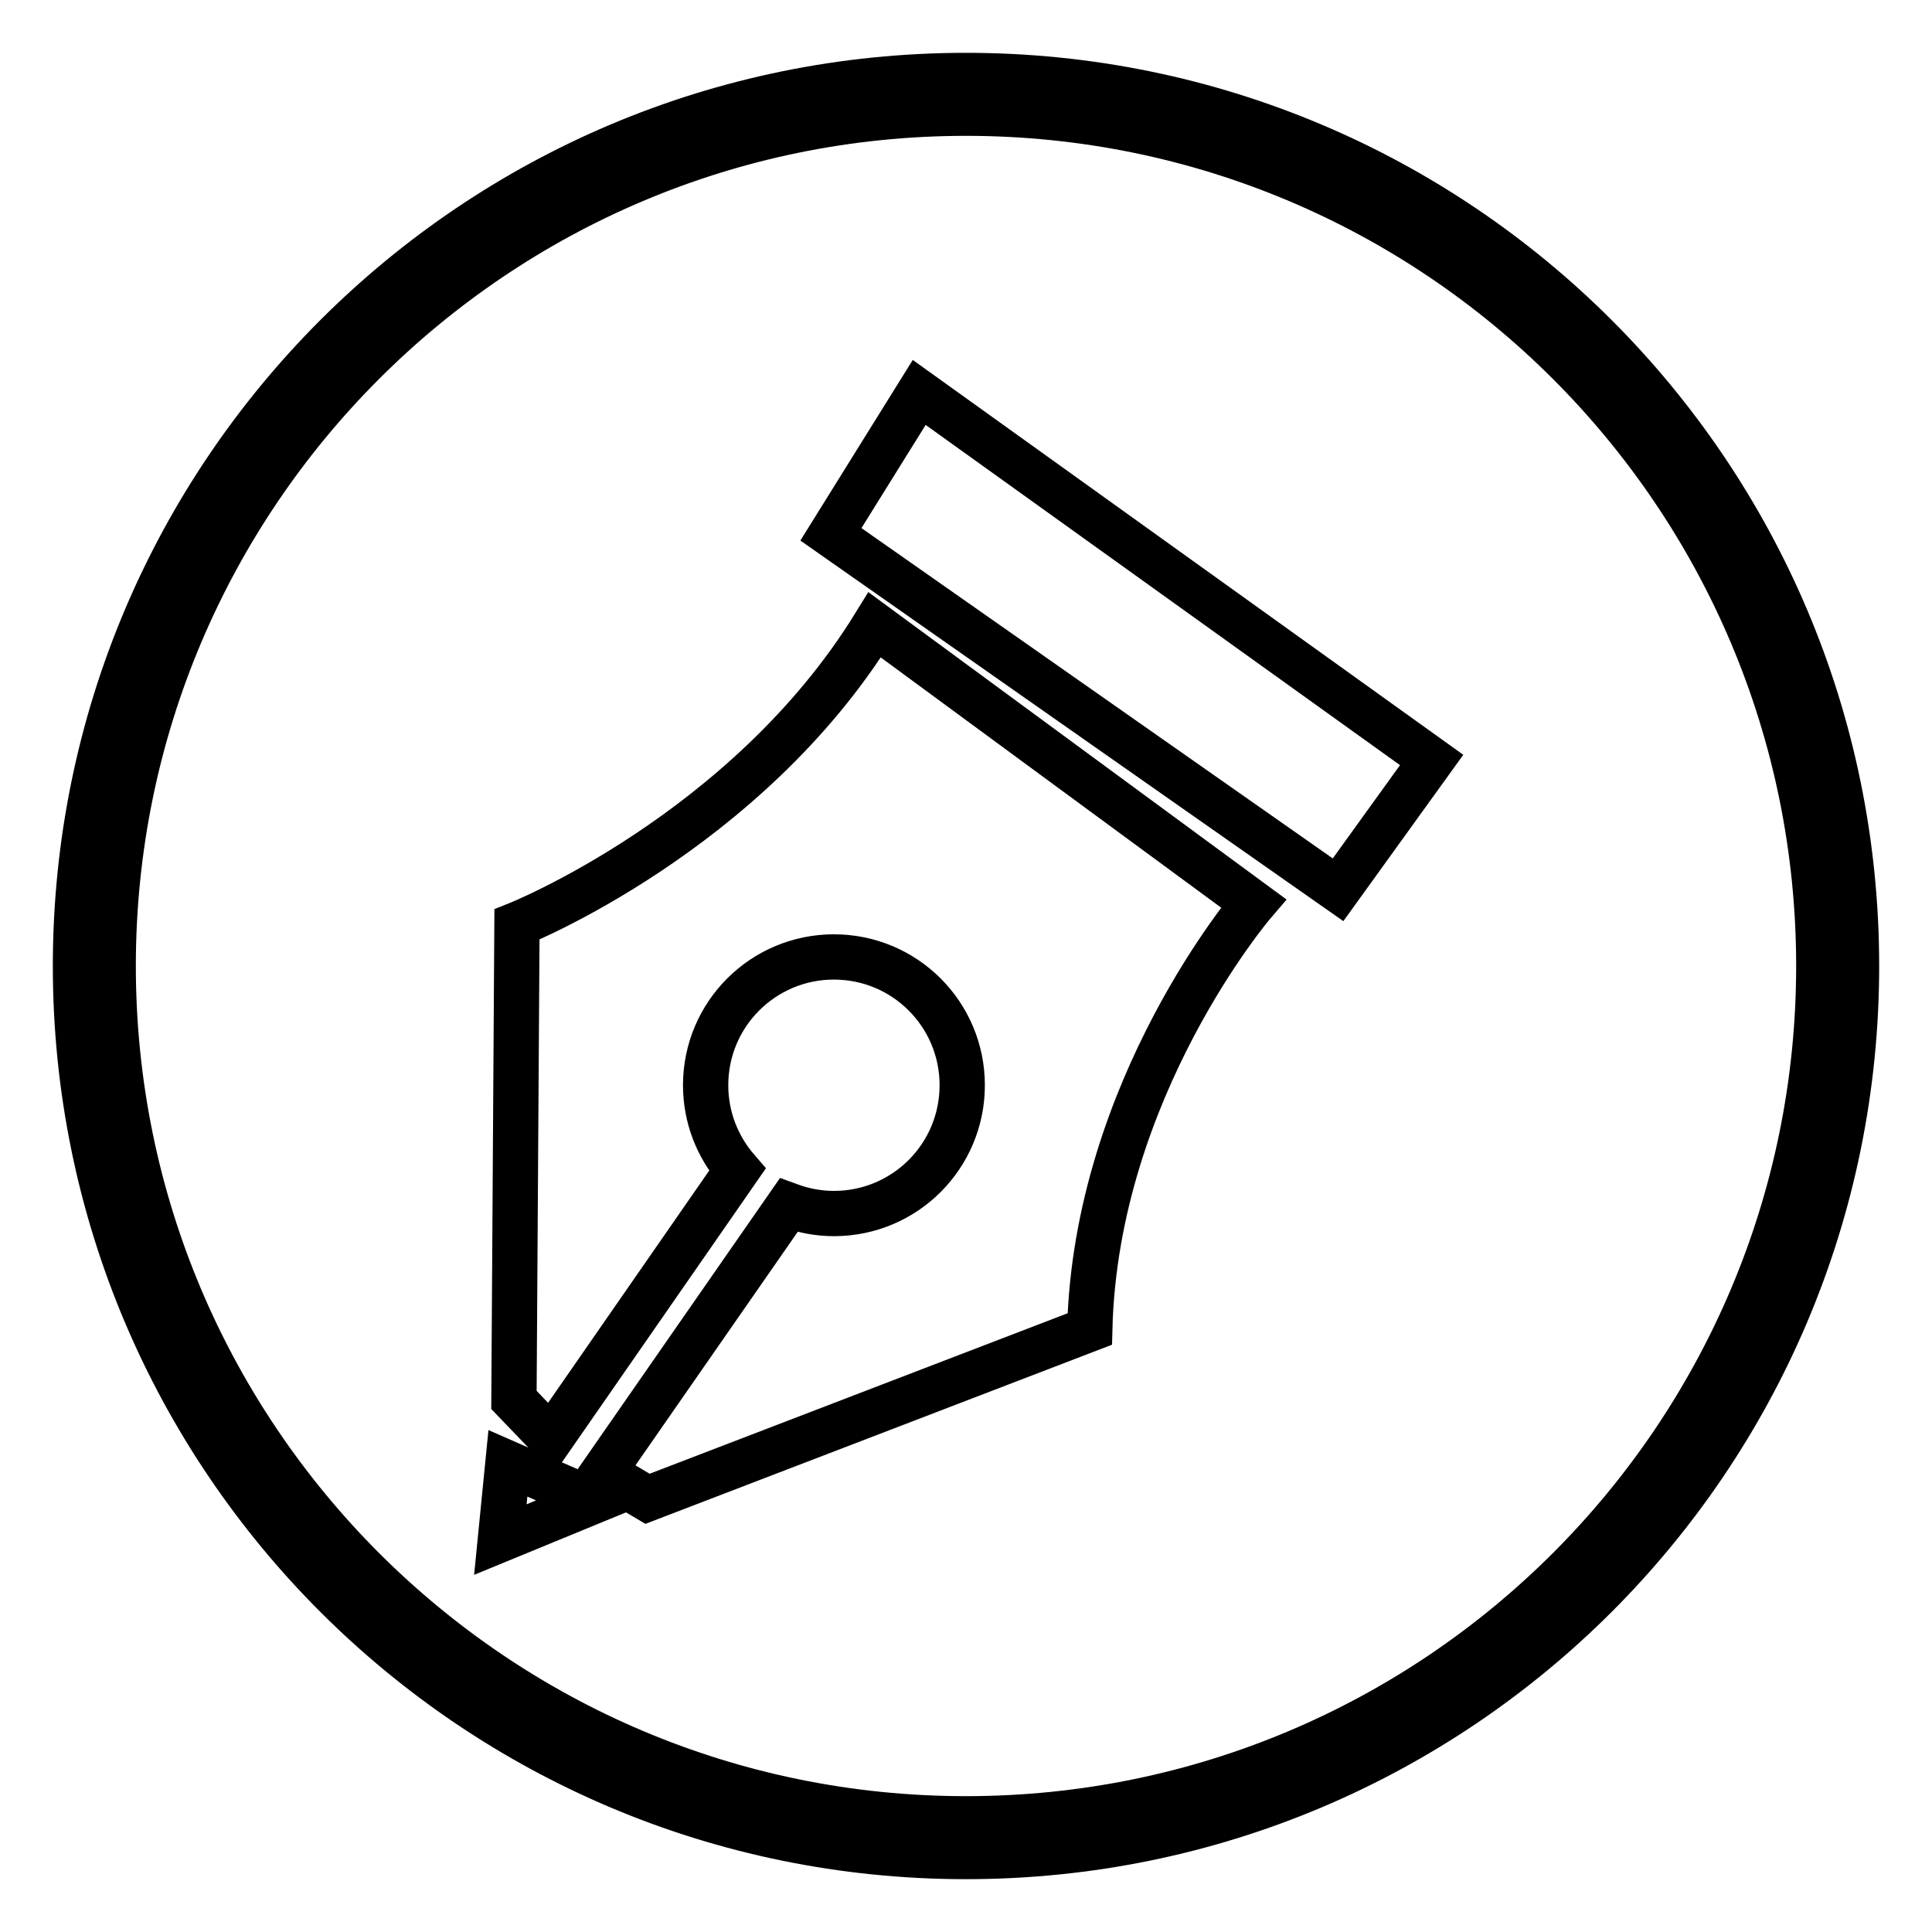
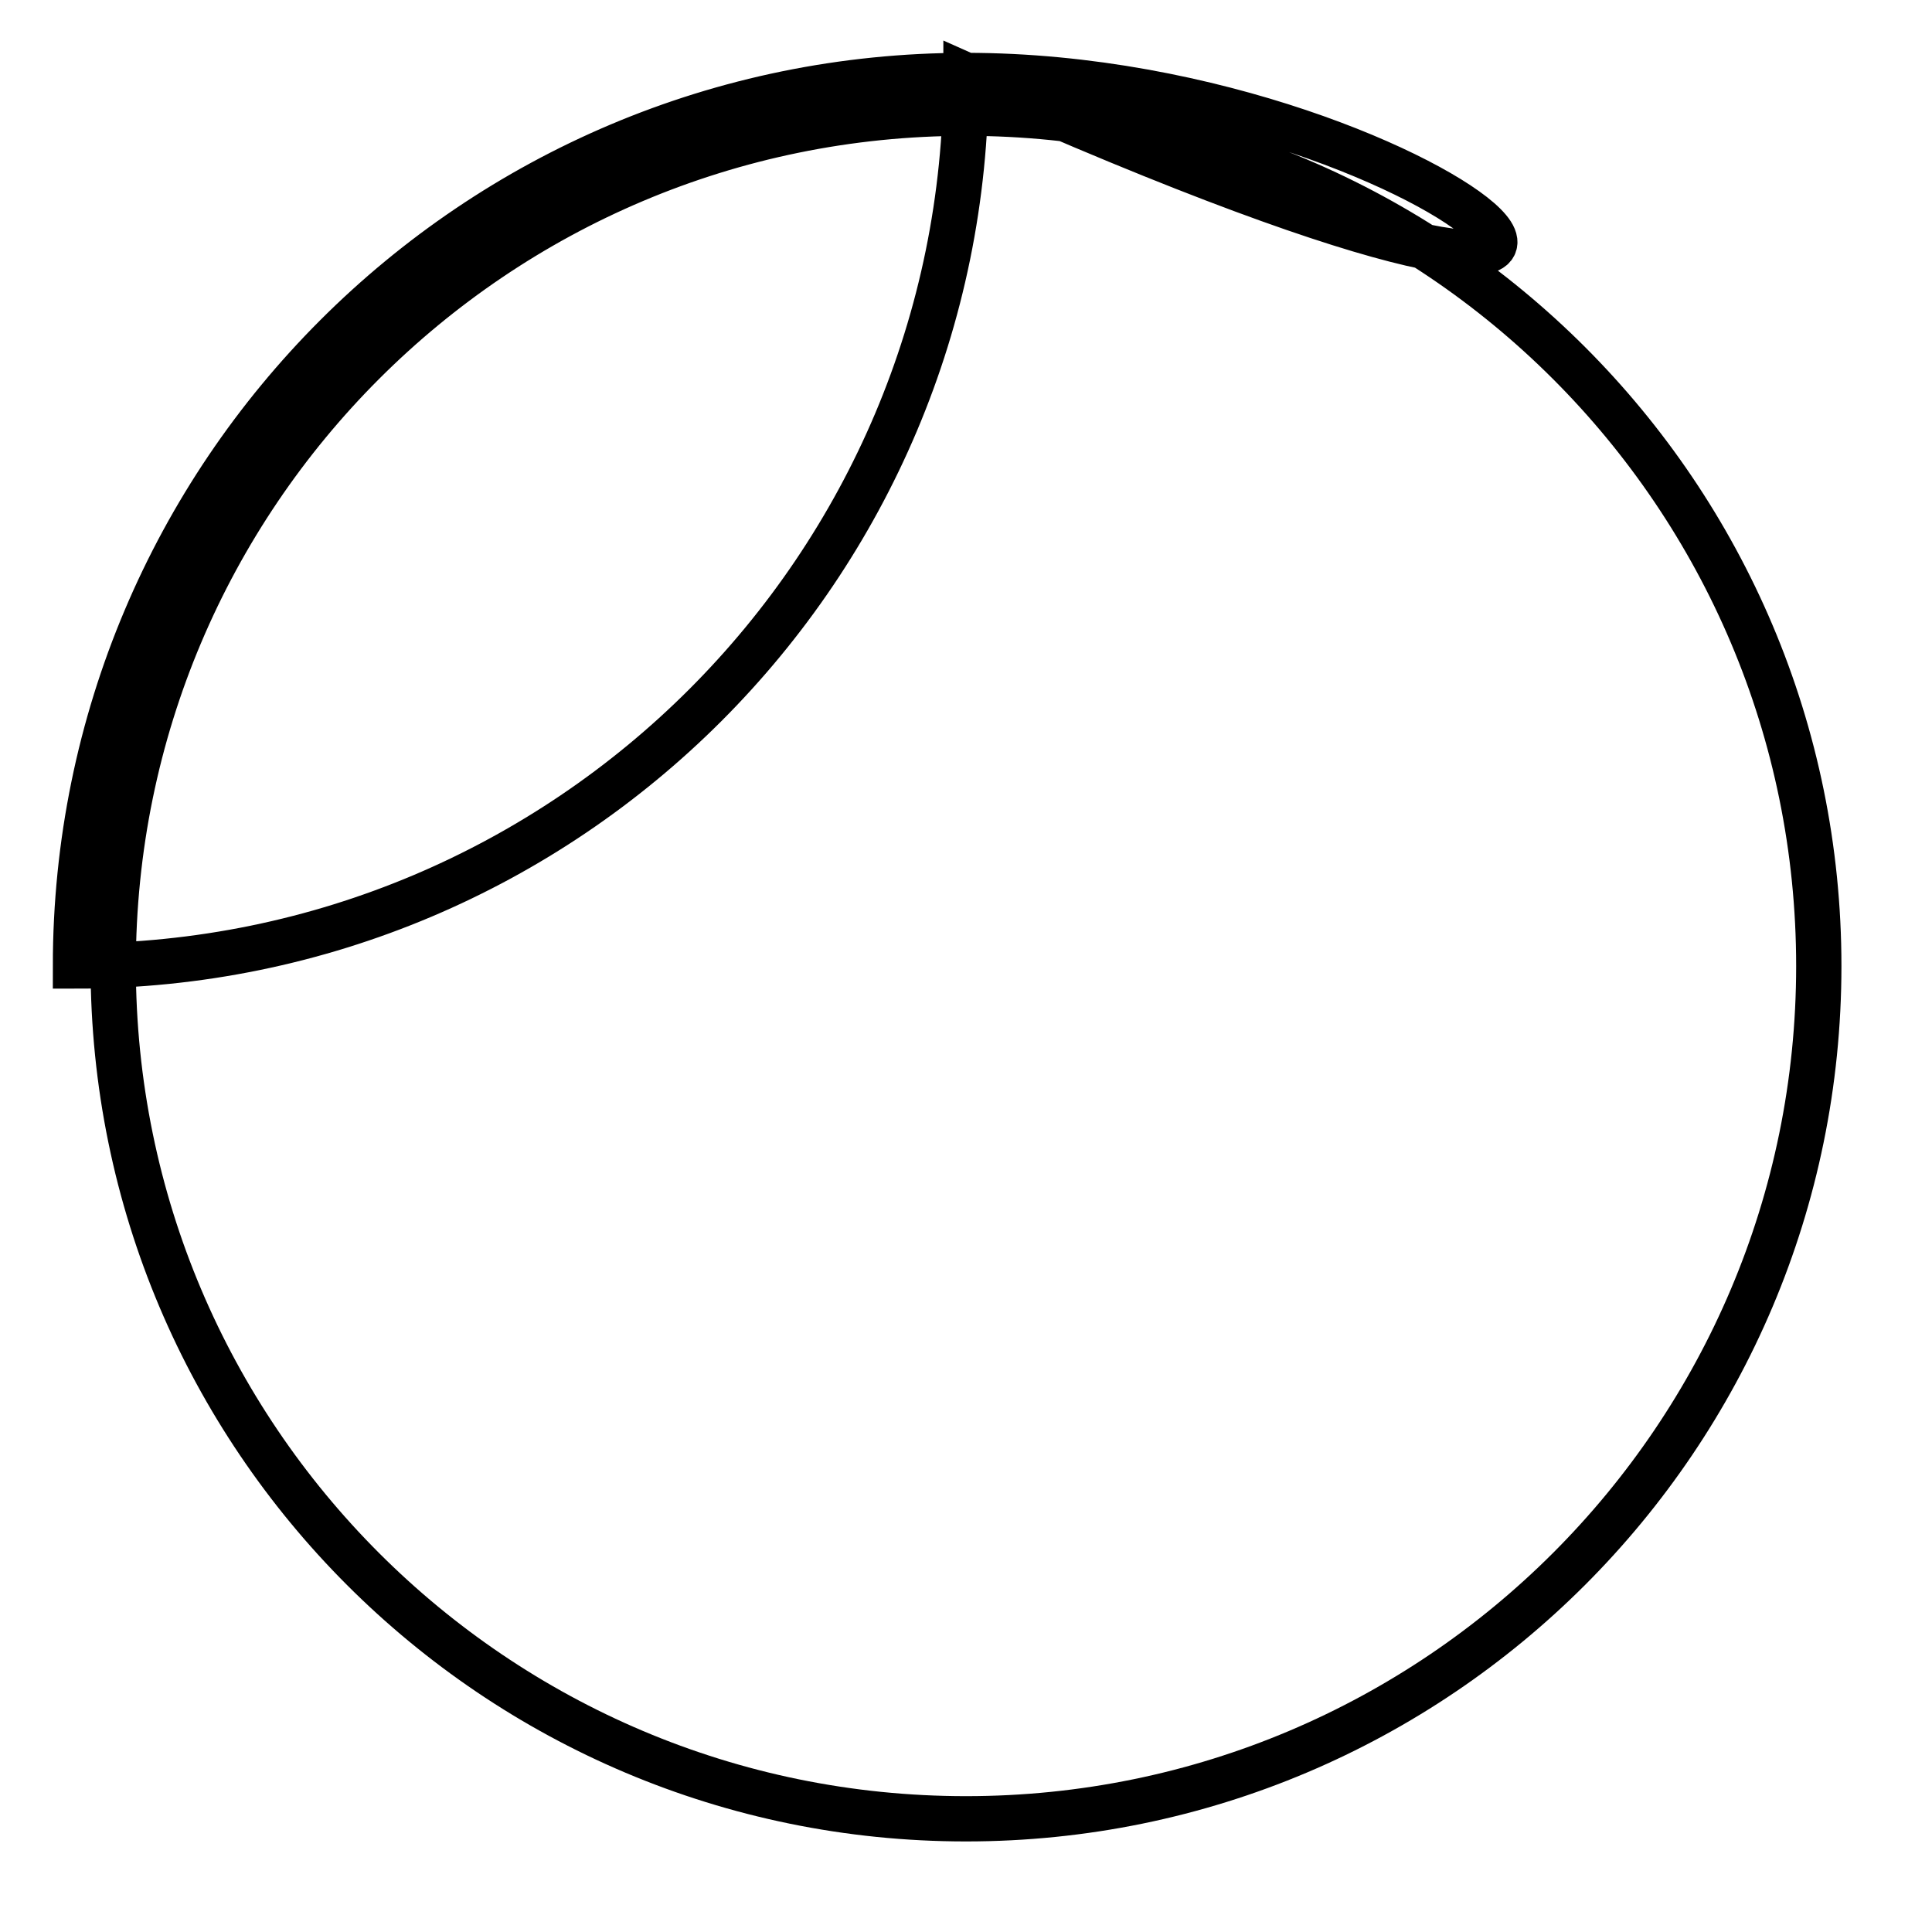
<svg xmlns="http://www.w3.org/2000/svg" version="1.1" x="0px" y="0px" viewBox="0 0 256 256" enable-background="new 0 0 256 256" xml:space="preserve">
  <g>
-     <path stroke-width="6" fill-opacity="0" stroke="#000000" d="M110.1,70.8L121.8,52l67.9,48.7l-12.4,17.2L110.1,70.8z M67.3,193.9l-1,10.1l12.4-5.1L67.3,193.9z  M115.9,82.8c-17,27.6-47.4,39.7-47.4,39.7l-0.4,63l4.9,5.1l24.7-35.6c-2.6-3-4.2-6.9-4.2-11.2c0-9.4,7.6-17,17-17 c9.4,0,17,7.6,17,17c0,9.4-7.6,17-17,17c-2.1,0-4.1-0.4-6-1.1l-24.6,35.4l5.9,3.5l58.6-22.5c0.8-32,21.7-56.4,21.7-56.4L115.9,82.8 z" />
-     <path stroke-width="6" fill-opacity="0" stroke="#000000" d="M128,10C62.8,10,10,62.8,10,128c0,65.2,52.8,118,118,118c65.2,0,118-52.8,118-118C246,62.8,193.2,10,128,10 L128,10z M128,241c-62.4,0-113-50.6-113-113C15,65.6,65.6,15,128,15c62.4,0,113,50.6,113,113S190.4,241,128,241L128,241z" />
+     <path stroke-width="6" fill-opacity="0" stroke="#000000" d="M128,10C62.8,10,10,62.8,10,128c65.2,0,118-52.8,118-118C246,62.8,193.2,10,128,10 L128,10z M128,241c-62.4,0-113-50.6-113-113C15,65.6,65.6,15,128,15c62.4,0,113,50.6,113,113S190.4,241,128,241L128,241z" />
  </g>
</svg>